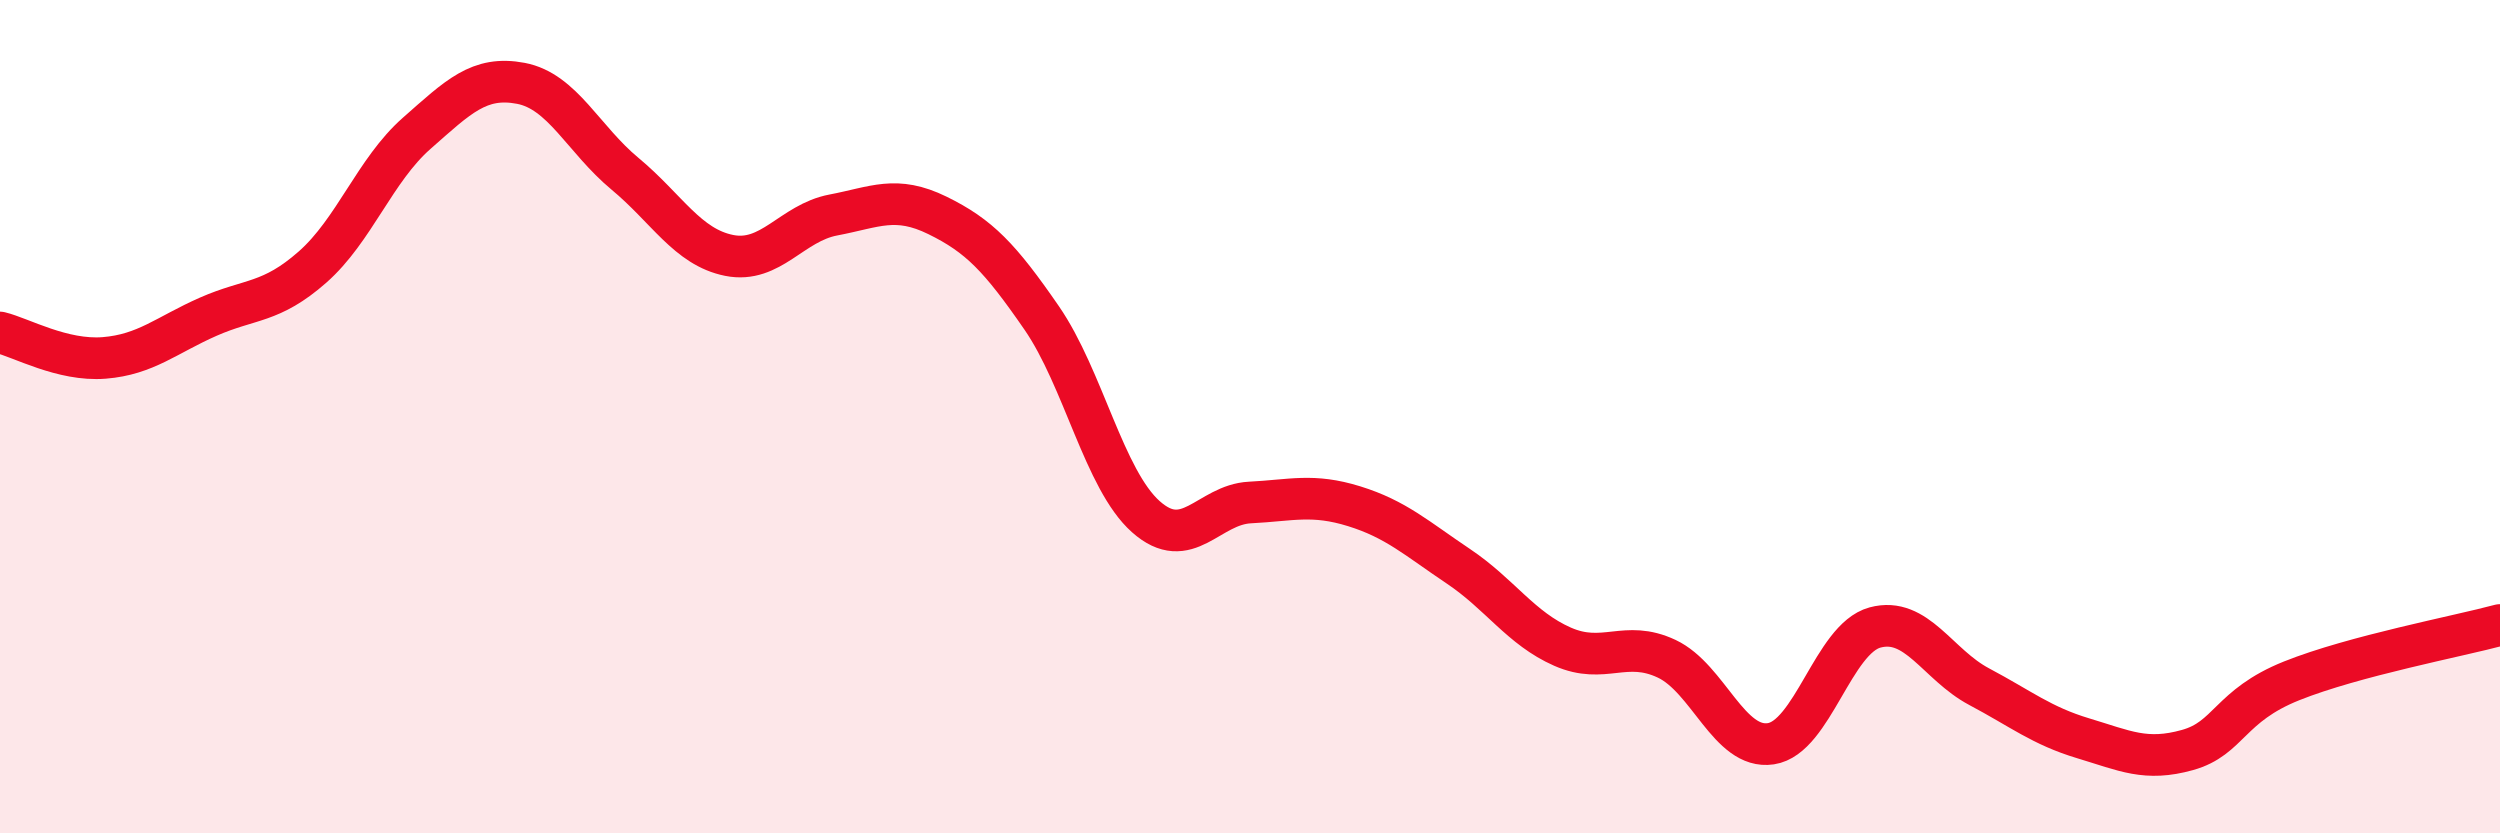
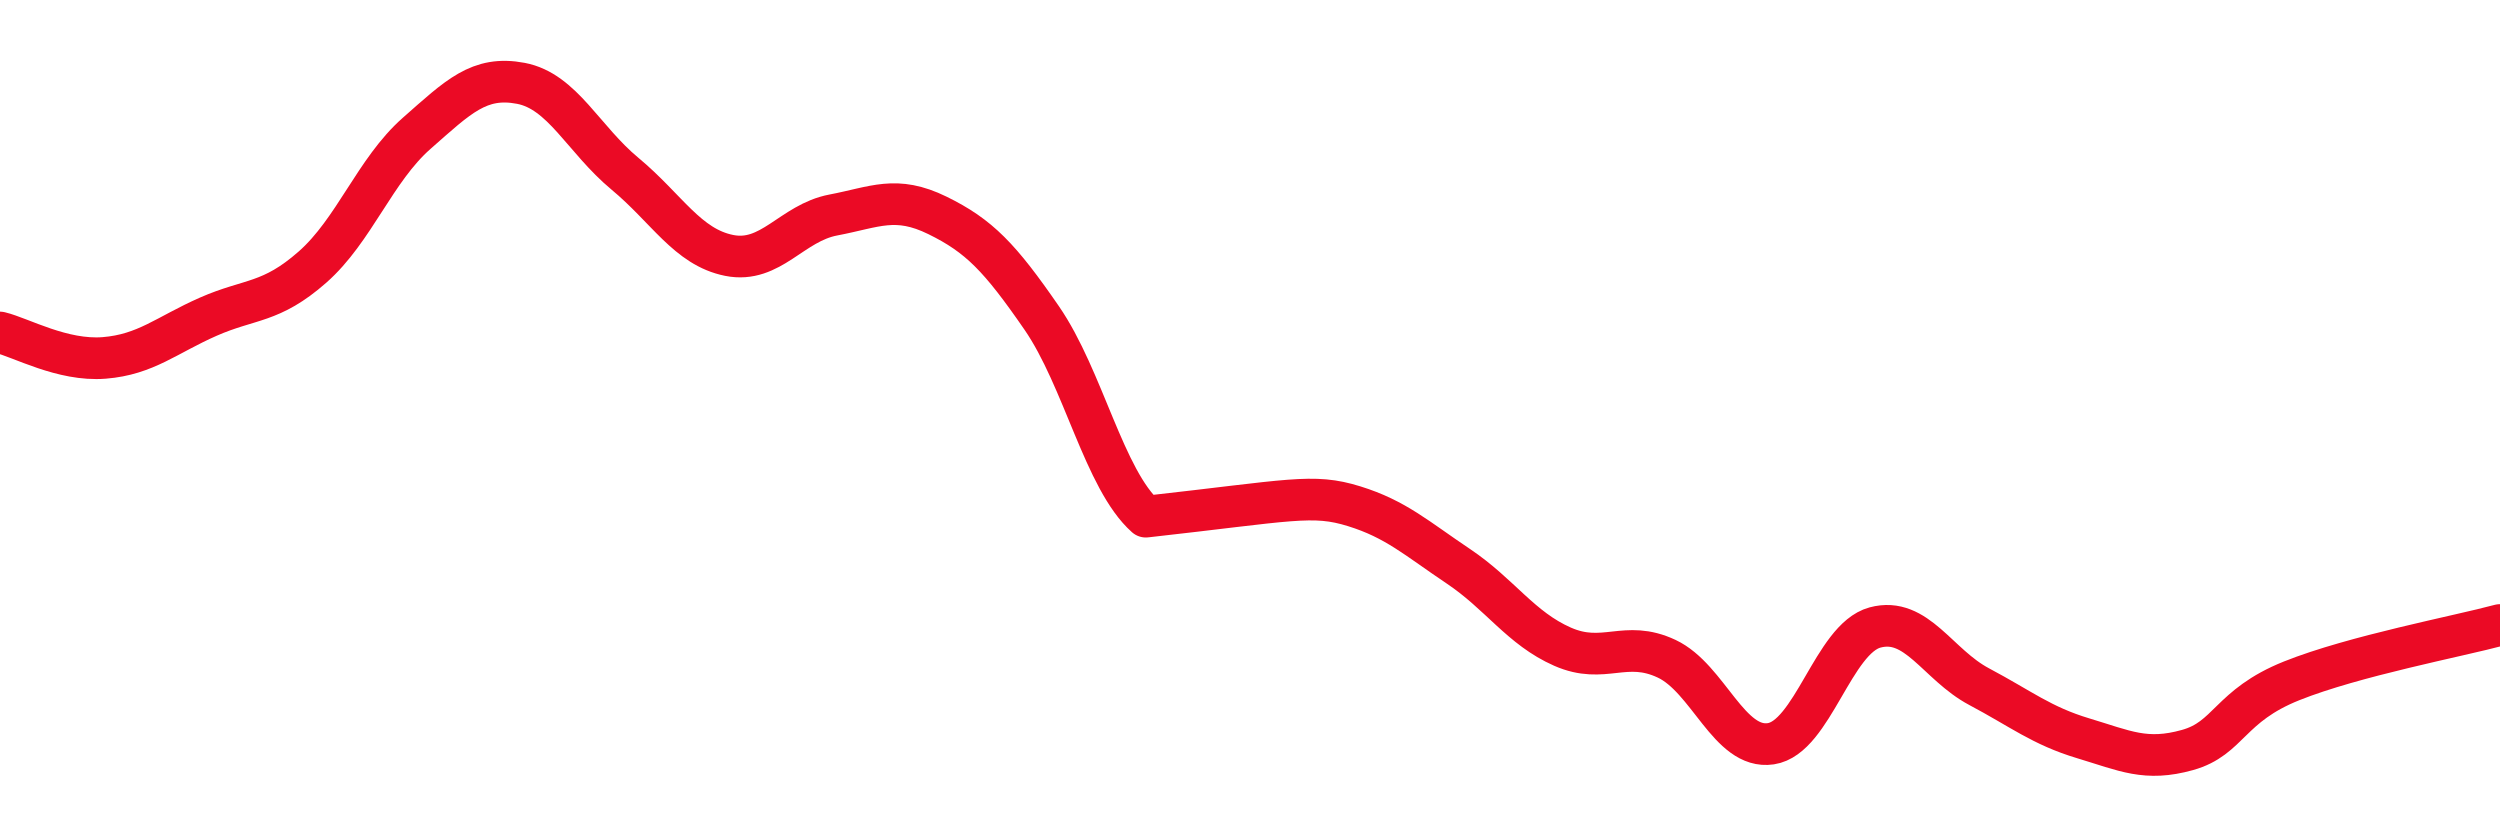
<svg xmlns="http://www.w3.org/2000/svg" width="60" height="20" viewBox="0 0 60 20">
-   <path d="M 0,7.98 C 0.5,8.1 1.5,8.67 2.5,8.59 C 3.5,8.51 4,8.04 5,7.6 C 6,7.16 6.5,7.29 7.5,6.41 C 8.5,5.53 9,4.08 10,3.2 C 11,2.32 11.5,1.81 12.5,2 C 13.5,2.19 14,3.34 15,4.17 C 16,5 16.5,5.93 17.5,6.13 C 18.5,6.33 19,5.35 20,5.16 C 21,4.97 21.5,4.68 22.5,5.17 C 23.5,5.66 24,6.18 25,7.63 C 26,9.08 26.5,11.51 27.5,12.4 C 28.5,13.29 29,12.11 30,12.06 C 31,12.01 31.5,11.84 32.5,12.15 C 33.5,12.46 34,12.92 35,13.59 C 36,14.26 36.5,15.08 37.5,15.52 C 38.5,15.96 39,15.34 40,15.81 C 41,16.28 41.5,18 42.5,17.85 C 43.5,17.7 44,15.33 45,15.06 C 46,14.79 46.5,15.95 47.5,16.48 C 48.5,17.01 49,17.42 50,17.72 C 51,18.02 51.5,18.28 52.5,18 C 53.5,17.72 53.5,16.94 55,16.34 C 56.5,15.74 59,15.27 60,15L60 20L0 20Z" fill="#EB0A25" opacity="0.1" stroke-linecap="round" stroke-linejoin="round" />
-   <path d="M 0,7.98 C 0.5,8.1 1.5,8.67 2.5,8.59 C 3.5,8.51 4,8.04 5,7.6 C 6,7.16 6.5,7.29 7.5,6.41 C 8.5,5.53 9,4.08 10,3.2 C 11,2.32 11.5,1.81 12.5,2 C 13.5,2.19 14,3.34 15,4.17 C 16,5 16.5,5.93 17.5,6.13 C 18.5,6.33 19,5.35 20,5.16 C 21,4.97 21.5,4.68 22.5,5.17 C 23.5,5.66 24,6.18 25,7.63 C 26,9.08 26.5,11.51 27.5,12.4 C 28.5,13.29 29,12.11 30,12.06 C 31,12.01 31.5,11.84 32.5,12.15 C 33.5,12.46 34,12.92 35,13.59 C 36,14.26 36.5,15.08 37.5,15.52 C 38.5,15.96 39,15.34 40,15.81 C 41,16.28 41.5,18 42.5,17.85 C 43.5,17.7 44,15.33 45,15.06 C 46,14.79 46.5,15.95 47.5,16.48 C 48.5,17.01 49,17.42 50,17.72 C 51,18.02 51.5,18.28 52.5,18 C 53.5,17.72 53.5,16.94 55,16.34 C 56.5,15.74 59,15.27 60,15" stroke="#EB0A25" stroke-width="1" fill="none" stroke-linecap="round" stroke-linejoin="round" />
+   <path d="M 0,7.98 C 0.5,8.1 1.5,8.67 2.5,8.59 C 3.5,8.51 4,8.04 5,7.6 C 6,7.16 6.5,7.29 7.5,6.41 C 8.5,5.53 9,4.08 10,3.2 C 11,2.32 11.5,1.81 12.5,2 C 13.5,2.19 14,3.34 15,4.17 C 16,5 16.5,5.93 17.5,6.13 C 18.5,6.33 19,5.35 20,5.16 C 21,4.97 21.5,4.68 22.5,5.17 C 23.5,5.66 24,6.18 25,7.63 C 26,9.08 26.5,11.51 27.5,12.4 C 31,12.01 31.5,11.84 32.5,12.15 C 33.5,12.46 34,12.92 35,13.59 C 36,14.26 36.5,15.08 37.5,15.52 C 38.5,15.96 39,15.34 40,15.81 C 41,16.28 41.5,18 42.5,17.85 C 43.5,17.7 44,15.33 45,15.06 C 46,14.79 46.5,15.95 47.5,16.48 C 48.5,17.01 49,17.42 50,17.72 C 51,18.02 51.5,18.28 52.5,18 C 53.5,17.72 53.5,16.94 55,16.34 C 56.5,15.74 59,15.27 60,15" stroke="#EB0A25" stroke-width="1" fill="none" stroke-linecap="round" stroke-linejoin="round" />
</svg>